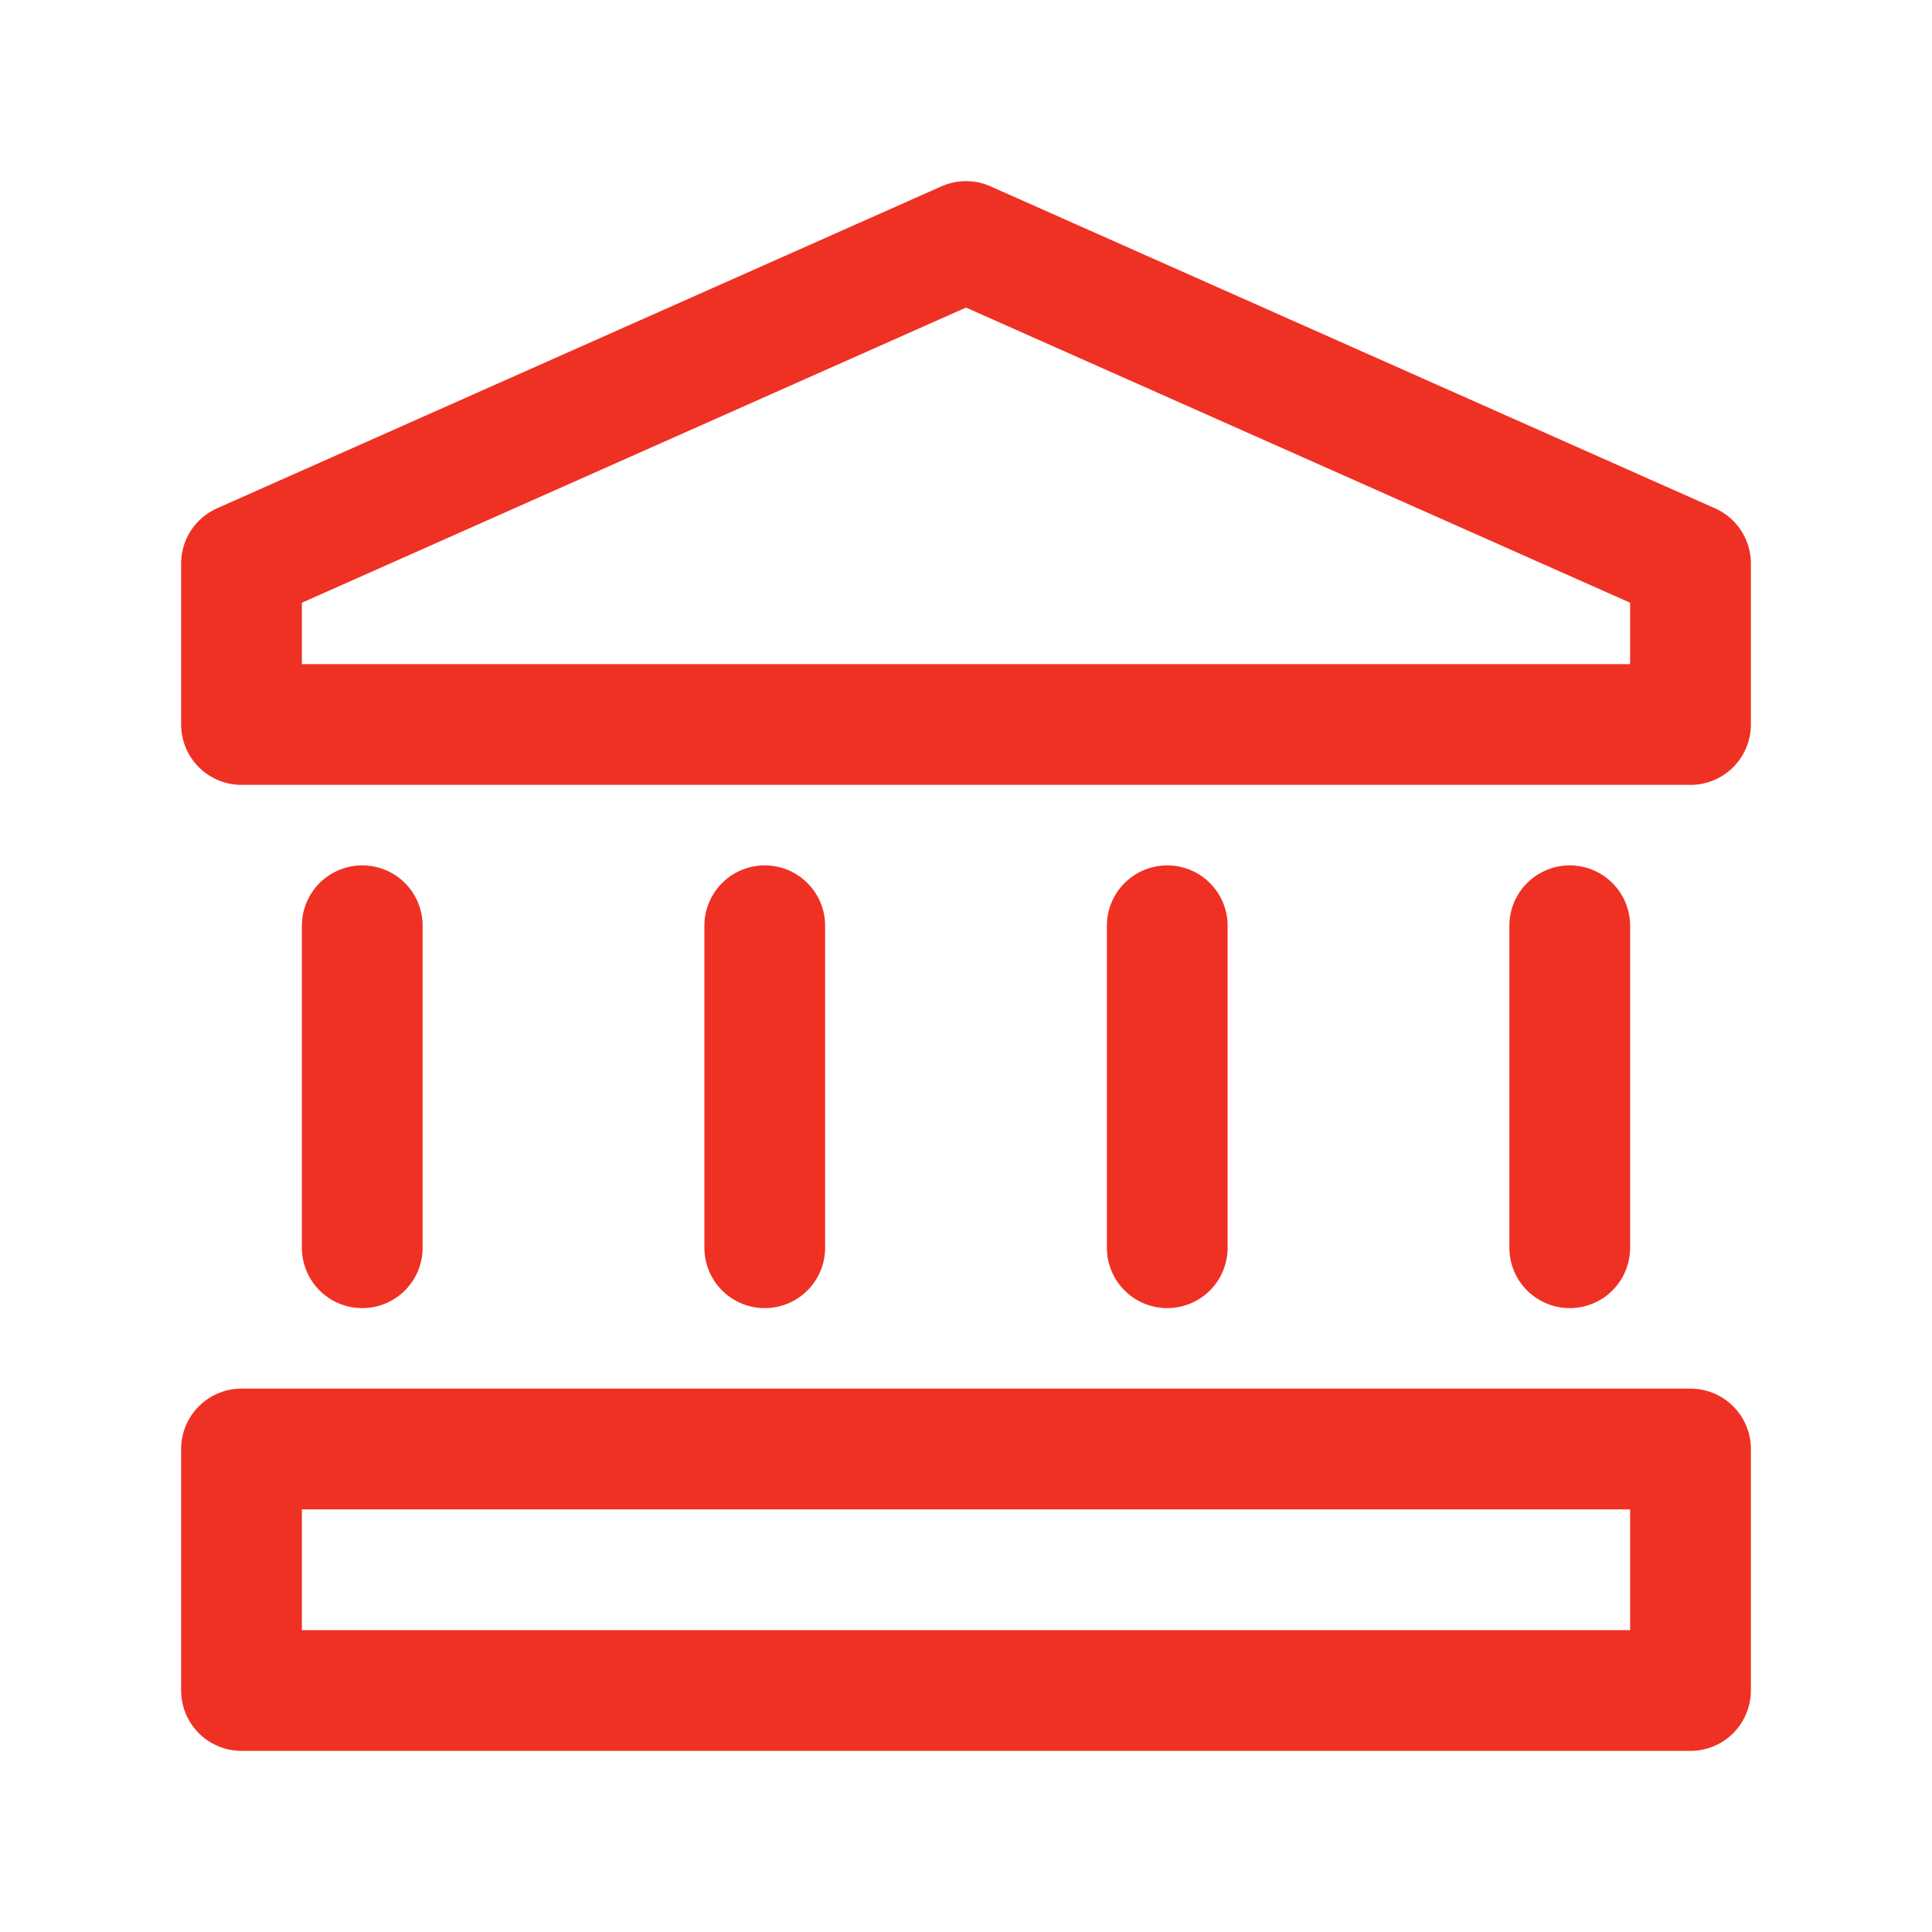
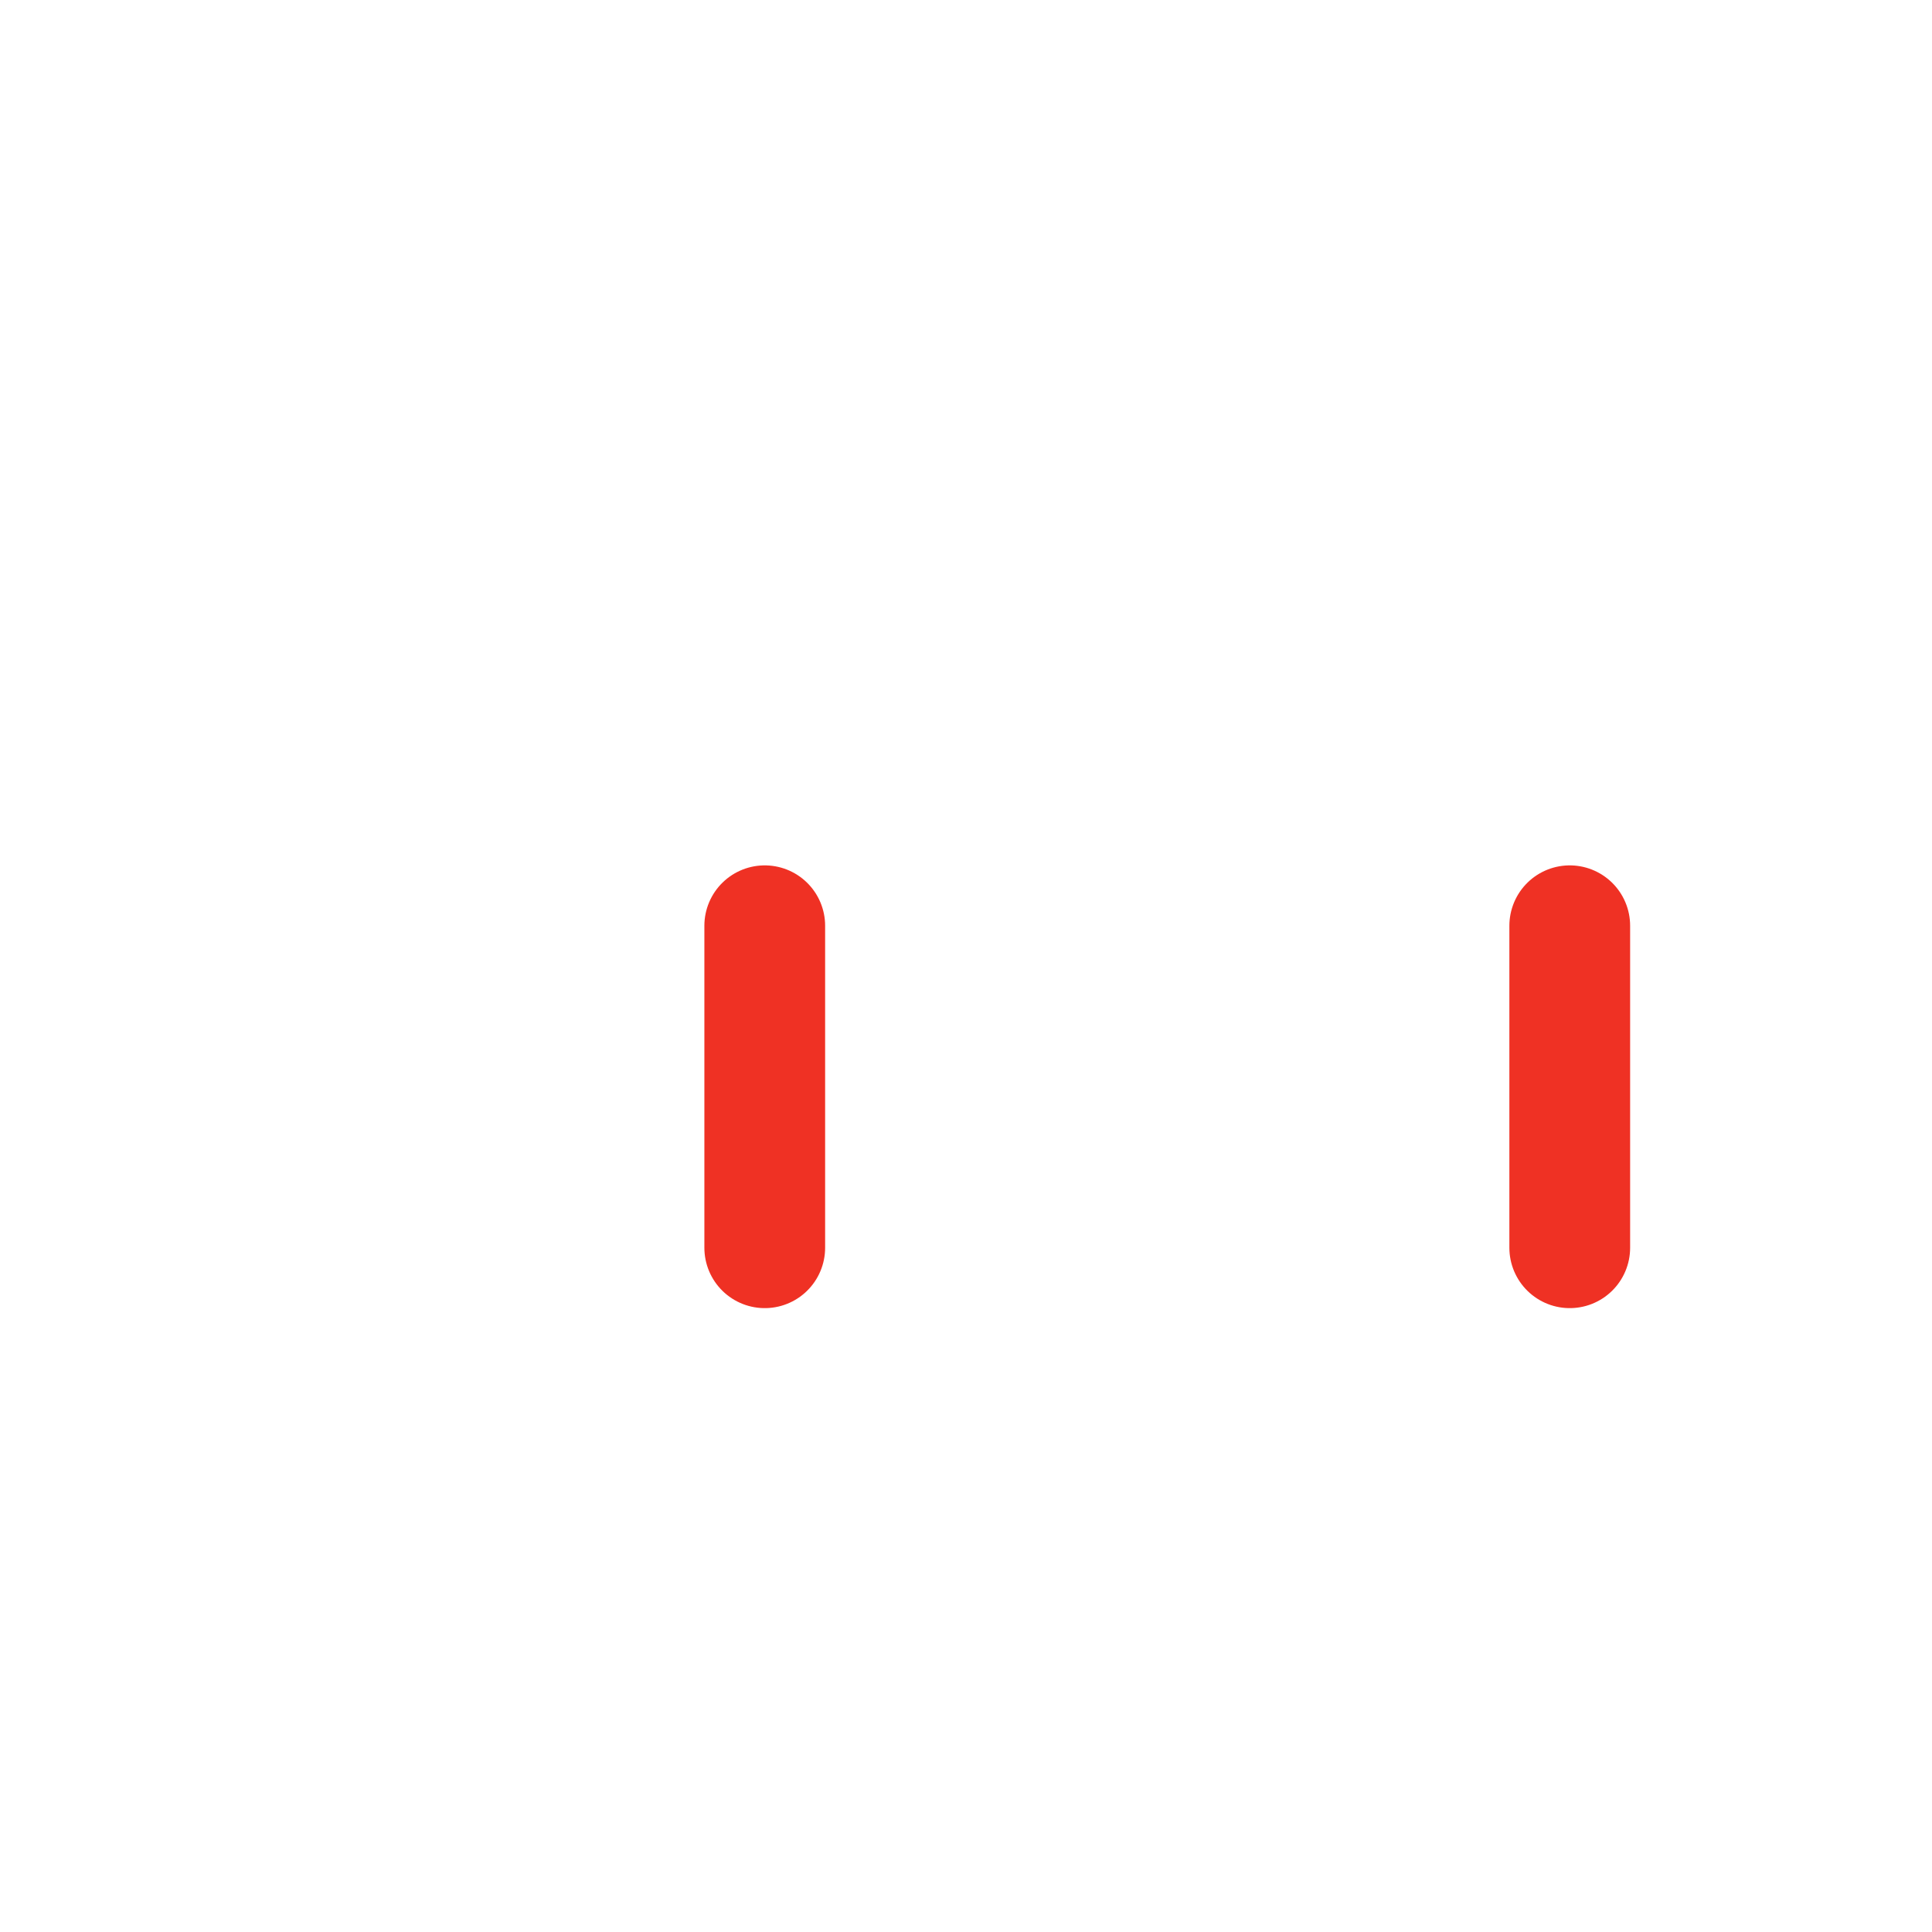
<svg xmlns="http://www.w3.org/2000/svg" version="1.1" id="Layer_1" x="0px" y="0px" viewBox="0 0 24 24" style="enable-background:new 0 0 24 24;" xml:space="preserve">
  <style type="text/css">
	.st0{fill:none;stroke:#EF3124;stroke-width:1.5;stroke-linecap:round;stroke-linejoin:round;}
</style>
-   <path class="st0" d="M21,9H3V7l9-4l9,4V9z" />
-   <path class="st0" d="M4.5,15.5v-4" />
  <path class="st0" d="M19.5,11.5v4" />
  <path class="st0" d="M9.5,11.5v4" />
-   <path class="st0" d="M14.5,11.5v4" />
-   <path class="st0" d="M3,18h18v3H3V18z" />
</svg>